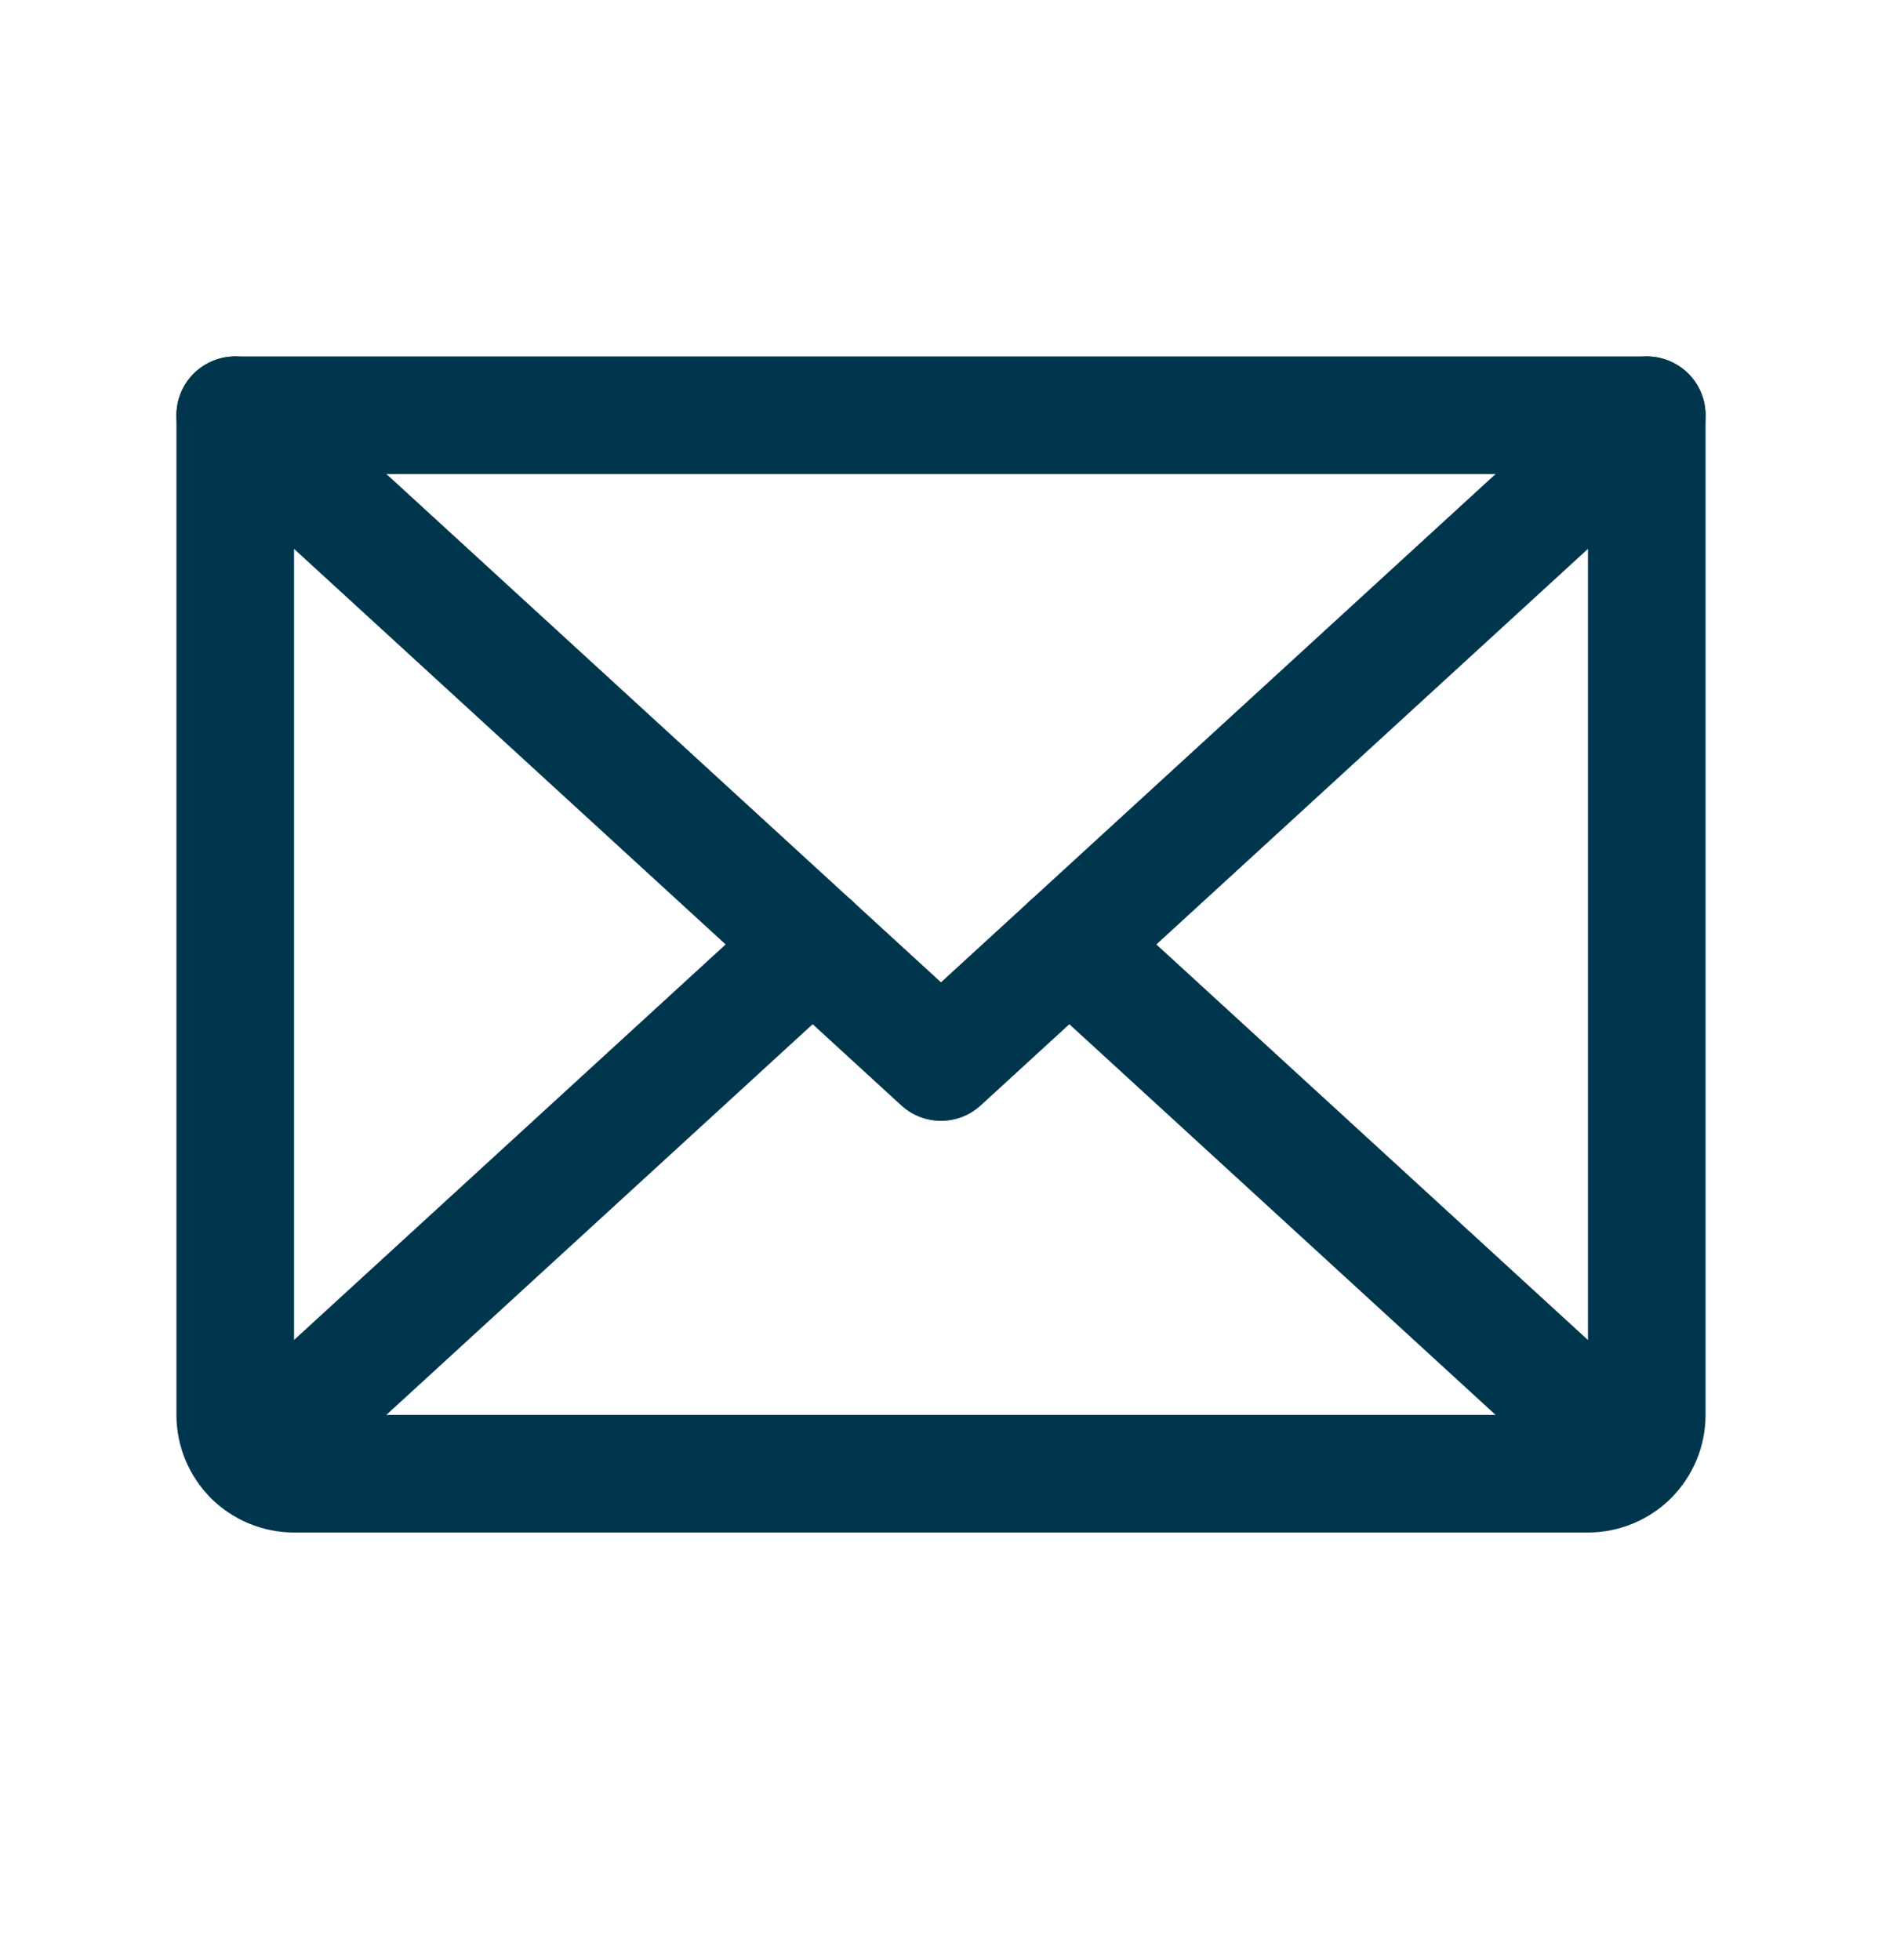
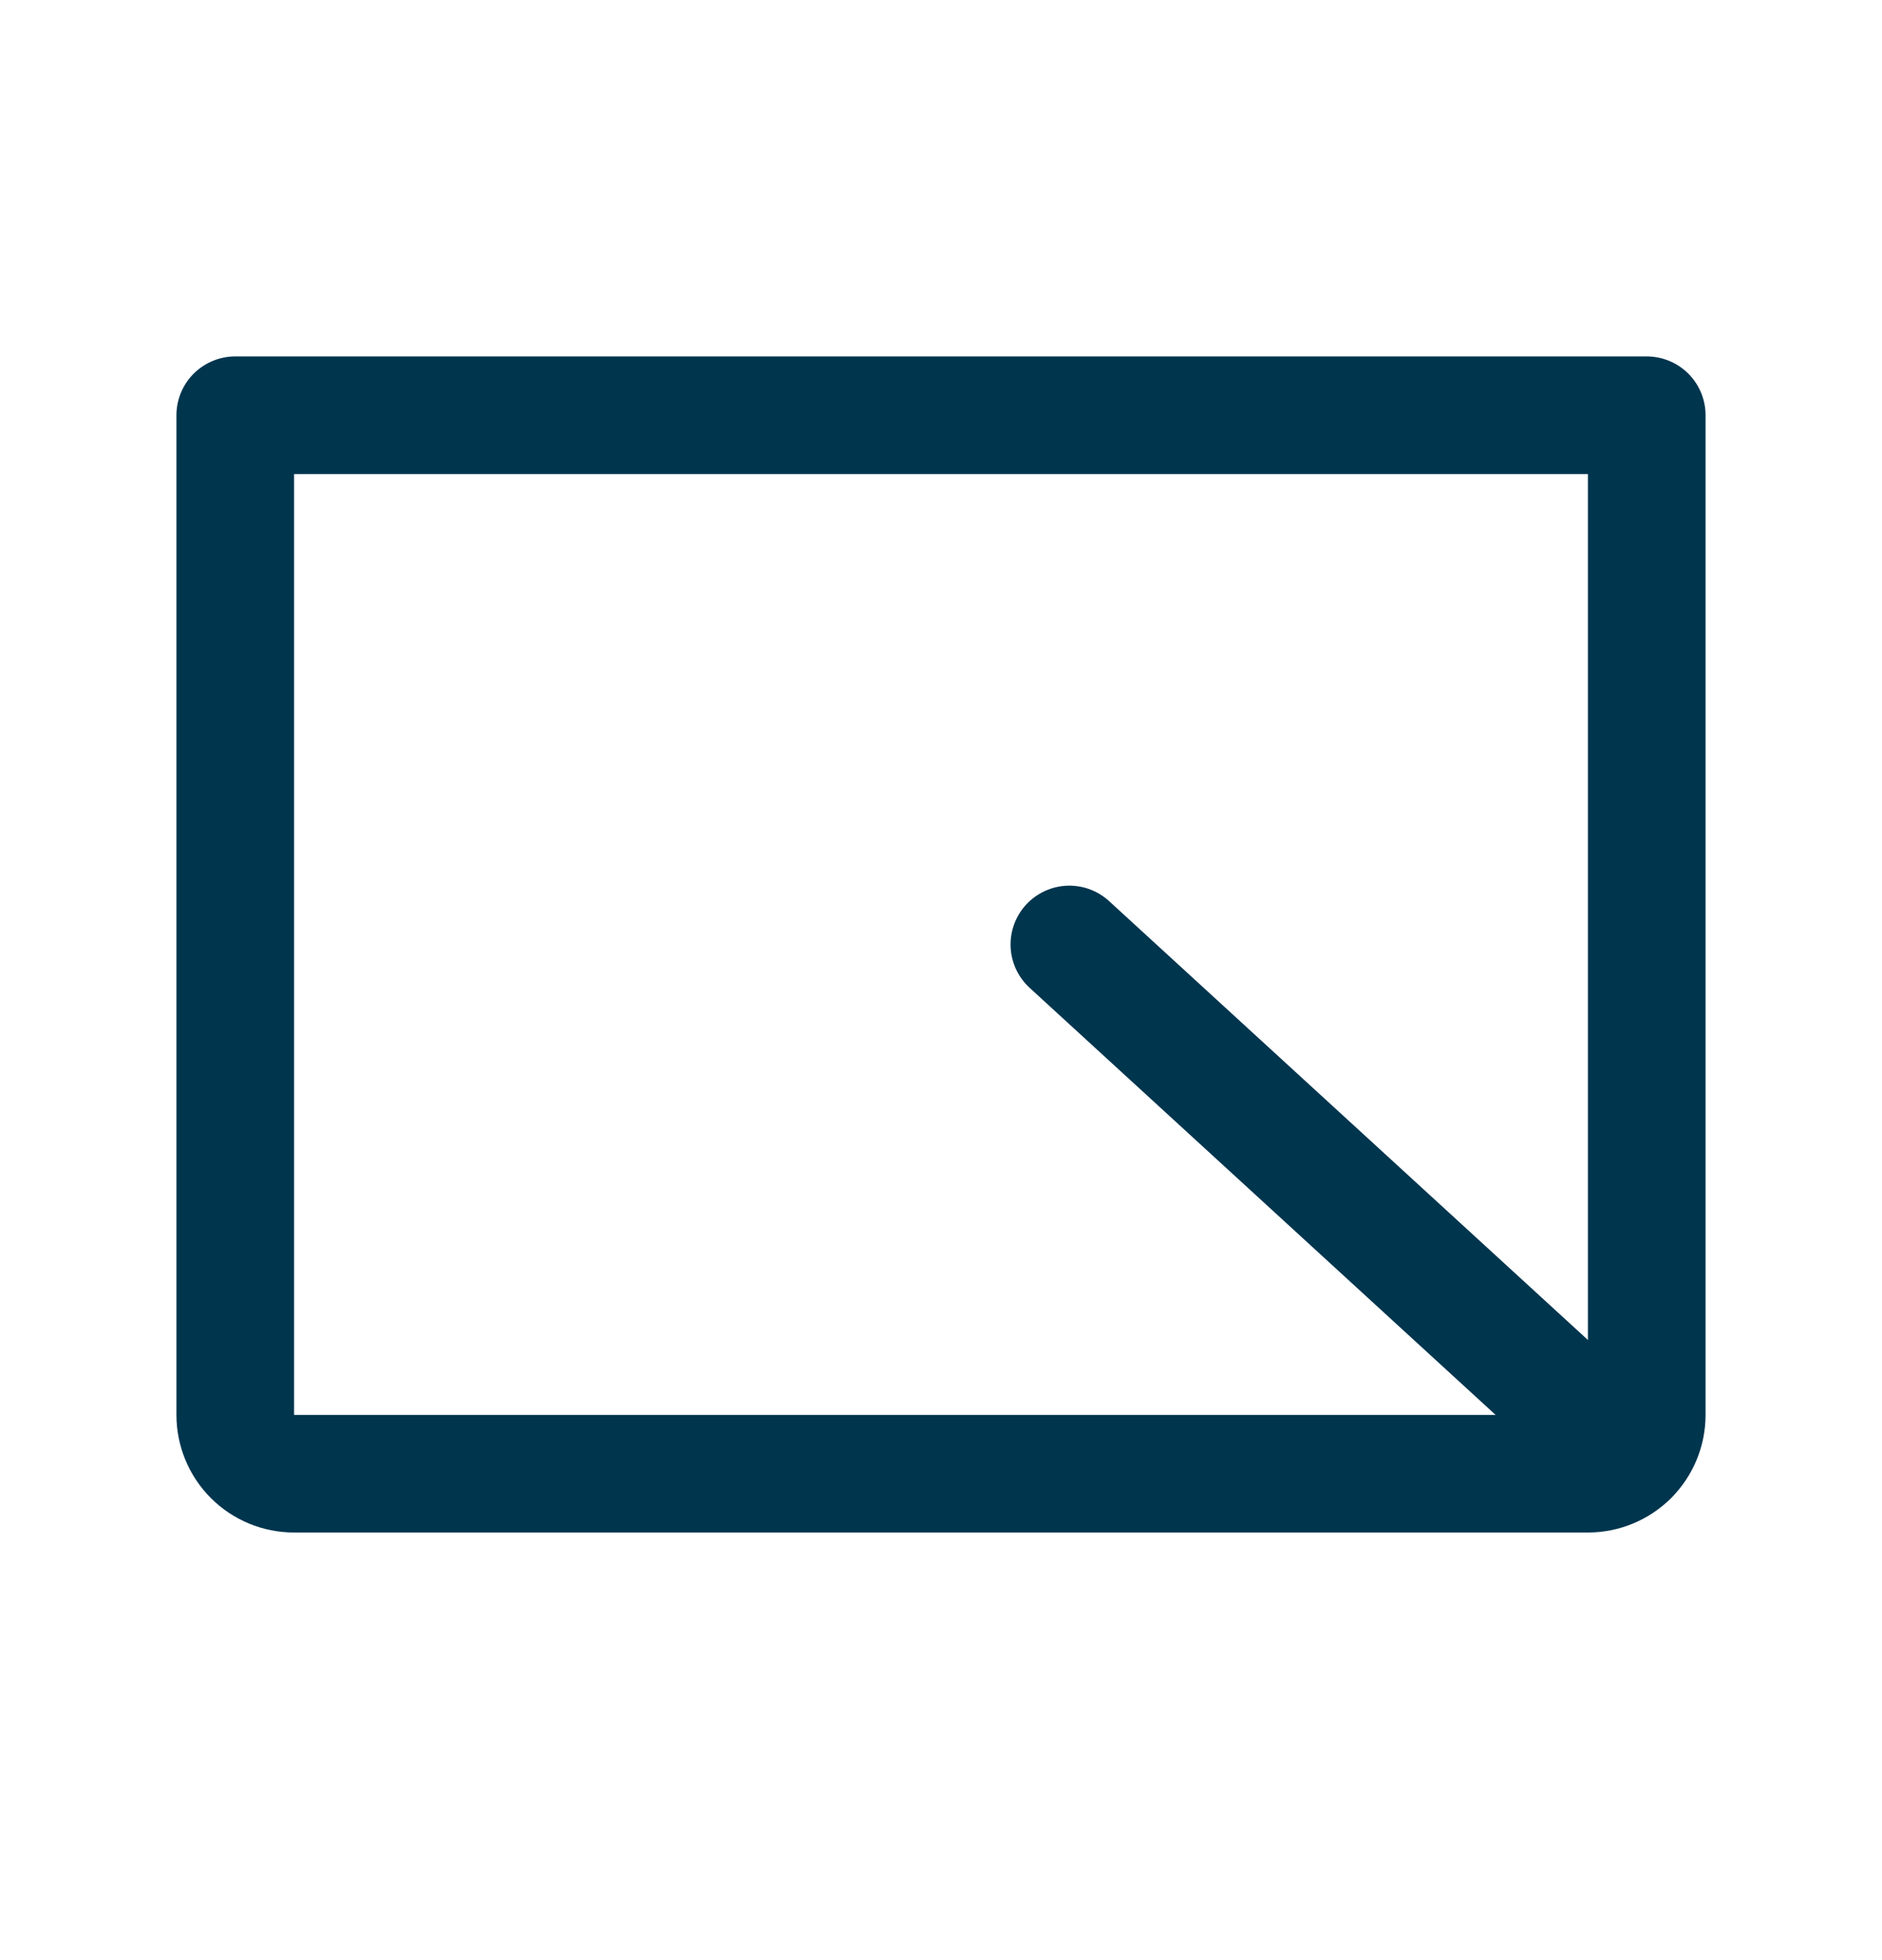
<svg xmlns="http://www.w3.org/2000/svg" width="24" height="25" viewBox="0 0 24 25" fill="none">
  <g id="Envelope" clip-path="url(#clip0_425_2729)">
    <path id="Vector" d="M3 5.296H21V18.046C21 18.245 20.921 18.436 20.78 18.577C20.64 18.717 20.449 18.796 20.25 18.796H3.75C3.551 18.796 3.36 18.717 3.22 18.577C3.079 18.436 3 18.245 3 18.046V5.296Z" stroke="#00354E" stroke-width="1.5" stroke-linecap="round" stroke-linejoin="round" />
-     <path id="Vector_2" d="M21 5.296L12 13.546L3 5.296" stroke="#00354E" stroke-width="1.5" stroke-linecap="round" stroke-linejoin="round" />
-     <path id="Vector_3" d="M10.363 12.046L3.23 18.584" stroke="#00354E" stroke-width="1.5" stroke-linecap="round" stroke-linejoin="round" />
    <path id="Vector_4" d="M20.769 18.584L13.637 12.046" stroke="#00354E" stroke-width="1.5" stroke-linecap="round" stroke-linejoin="round" />
  </g>
  <defs>
    <clipPath id="clip0_425_2729">
      <rect width="24" height="24" fill="white" transform="translate(0 0.046)" />
    </clipPath>
  </defs>
</svg>